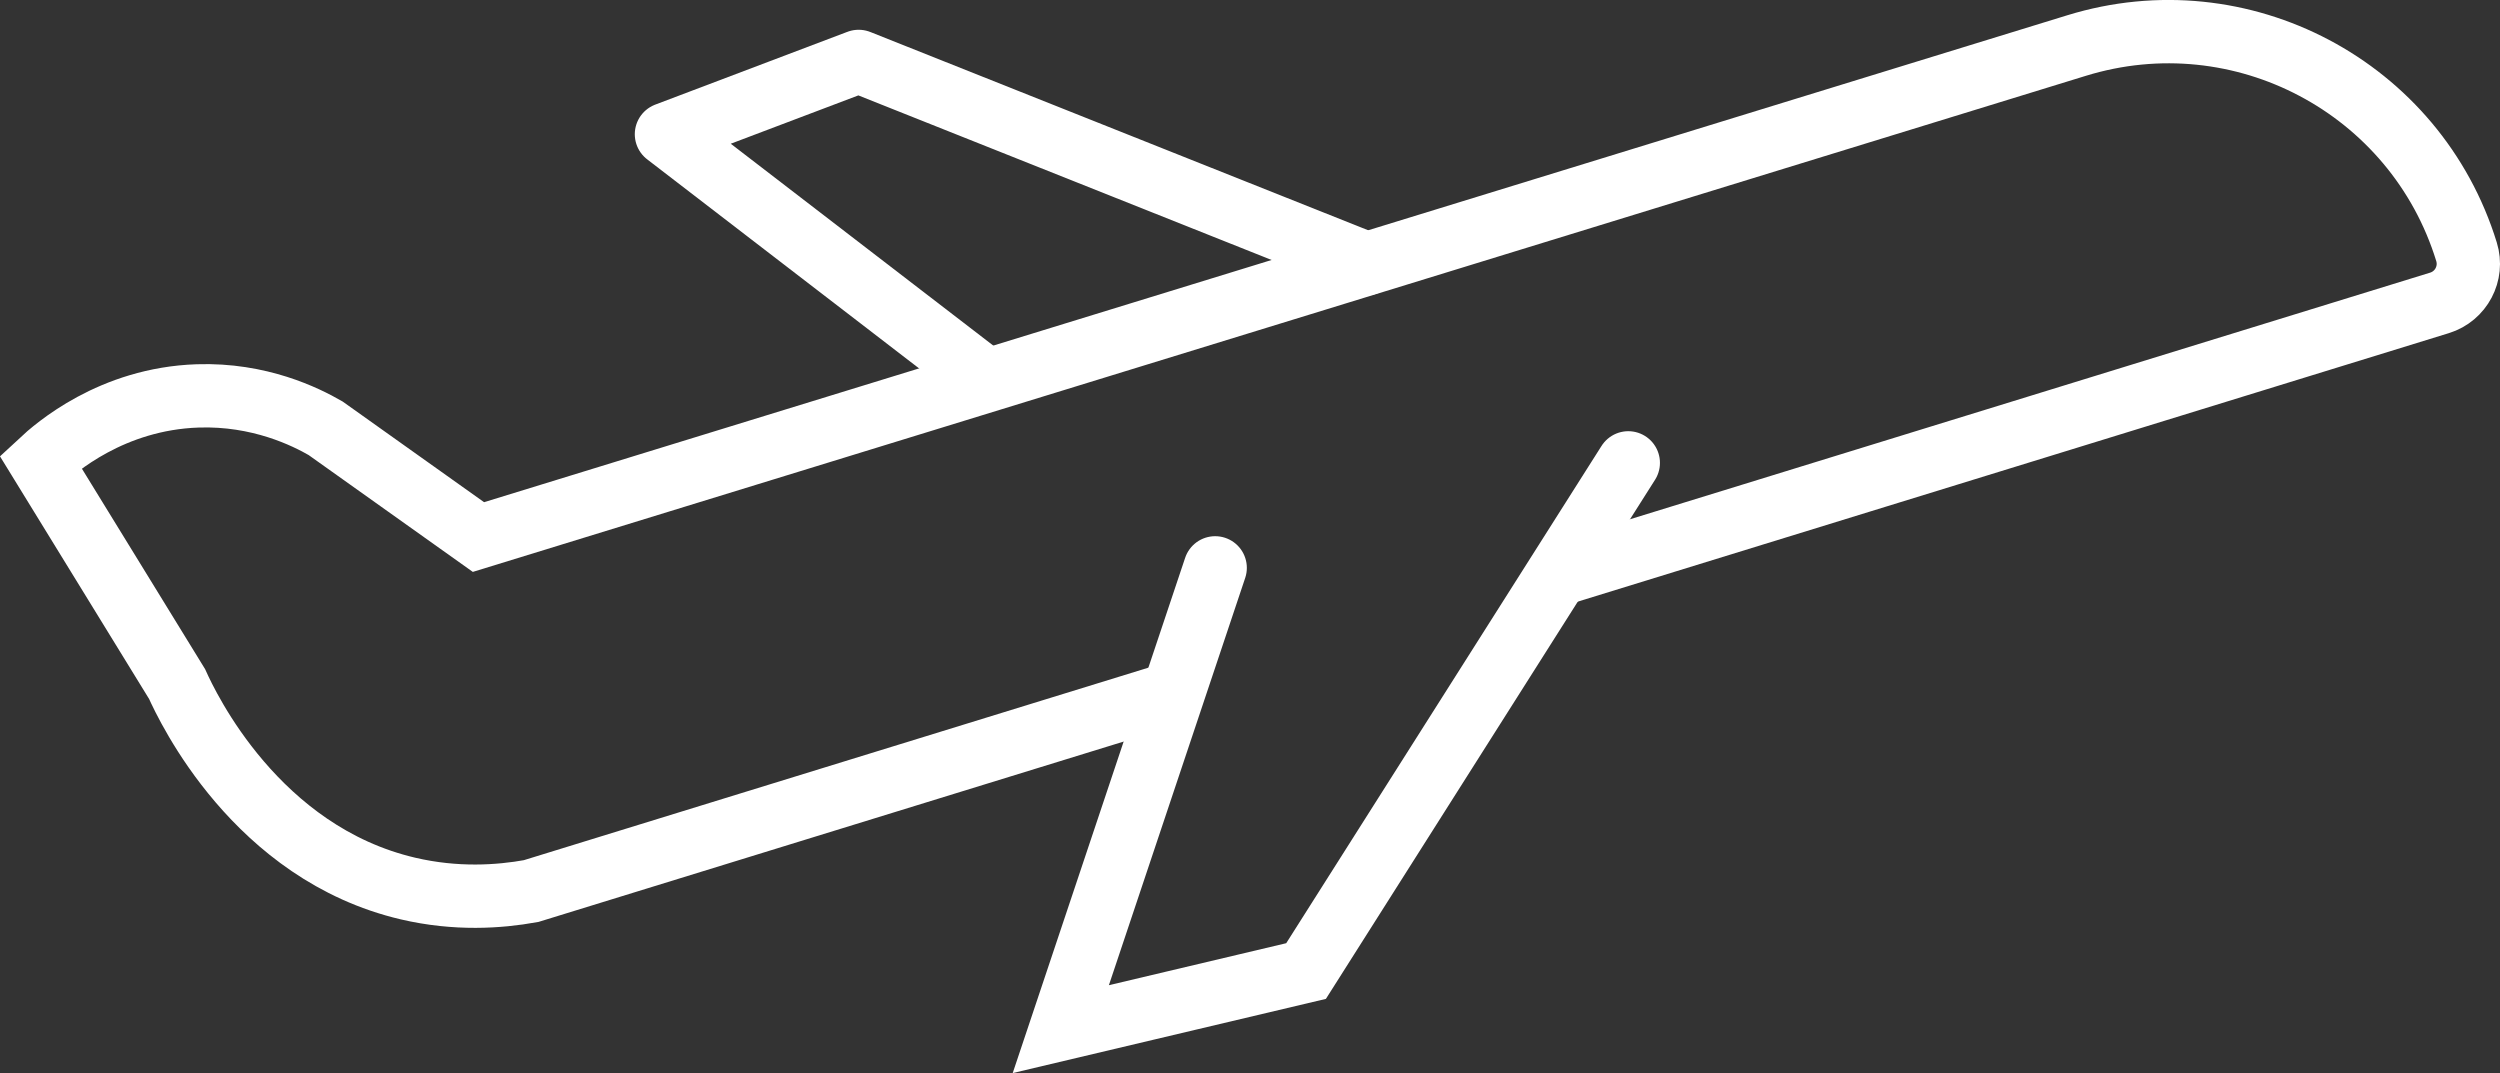
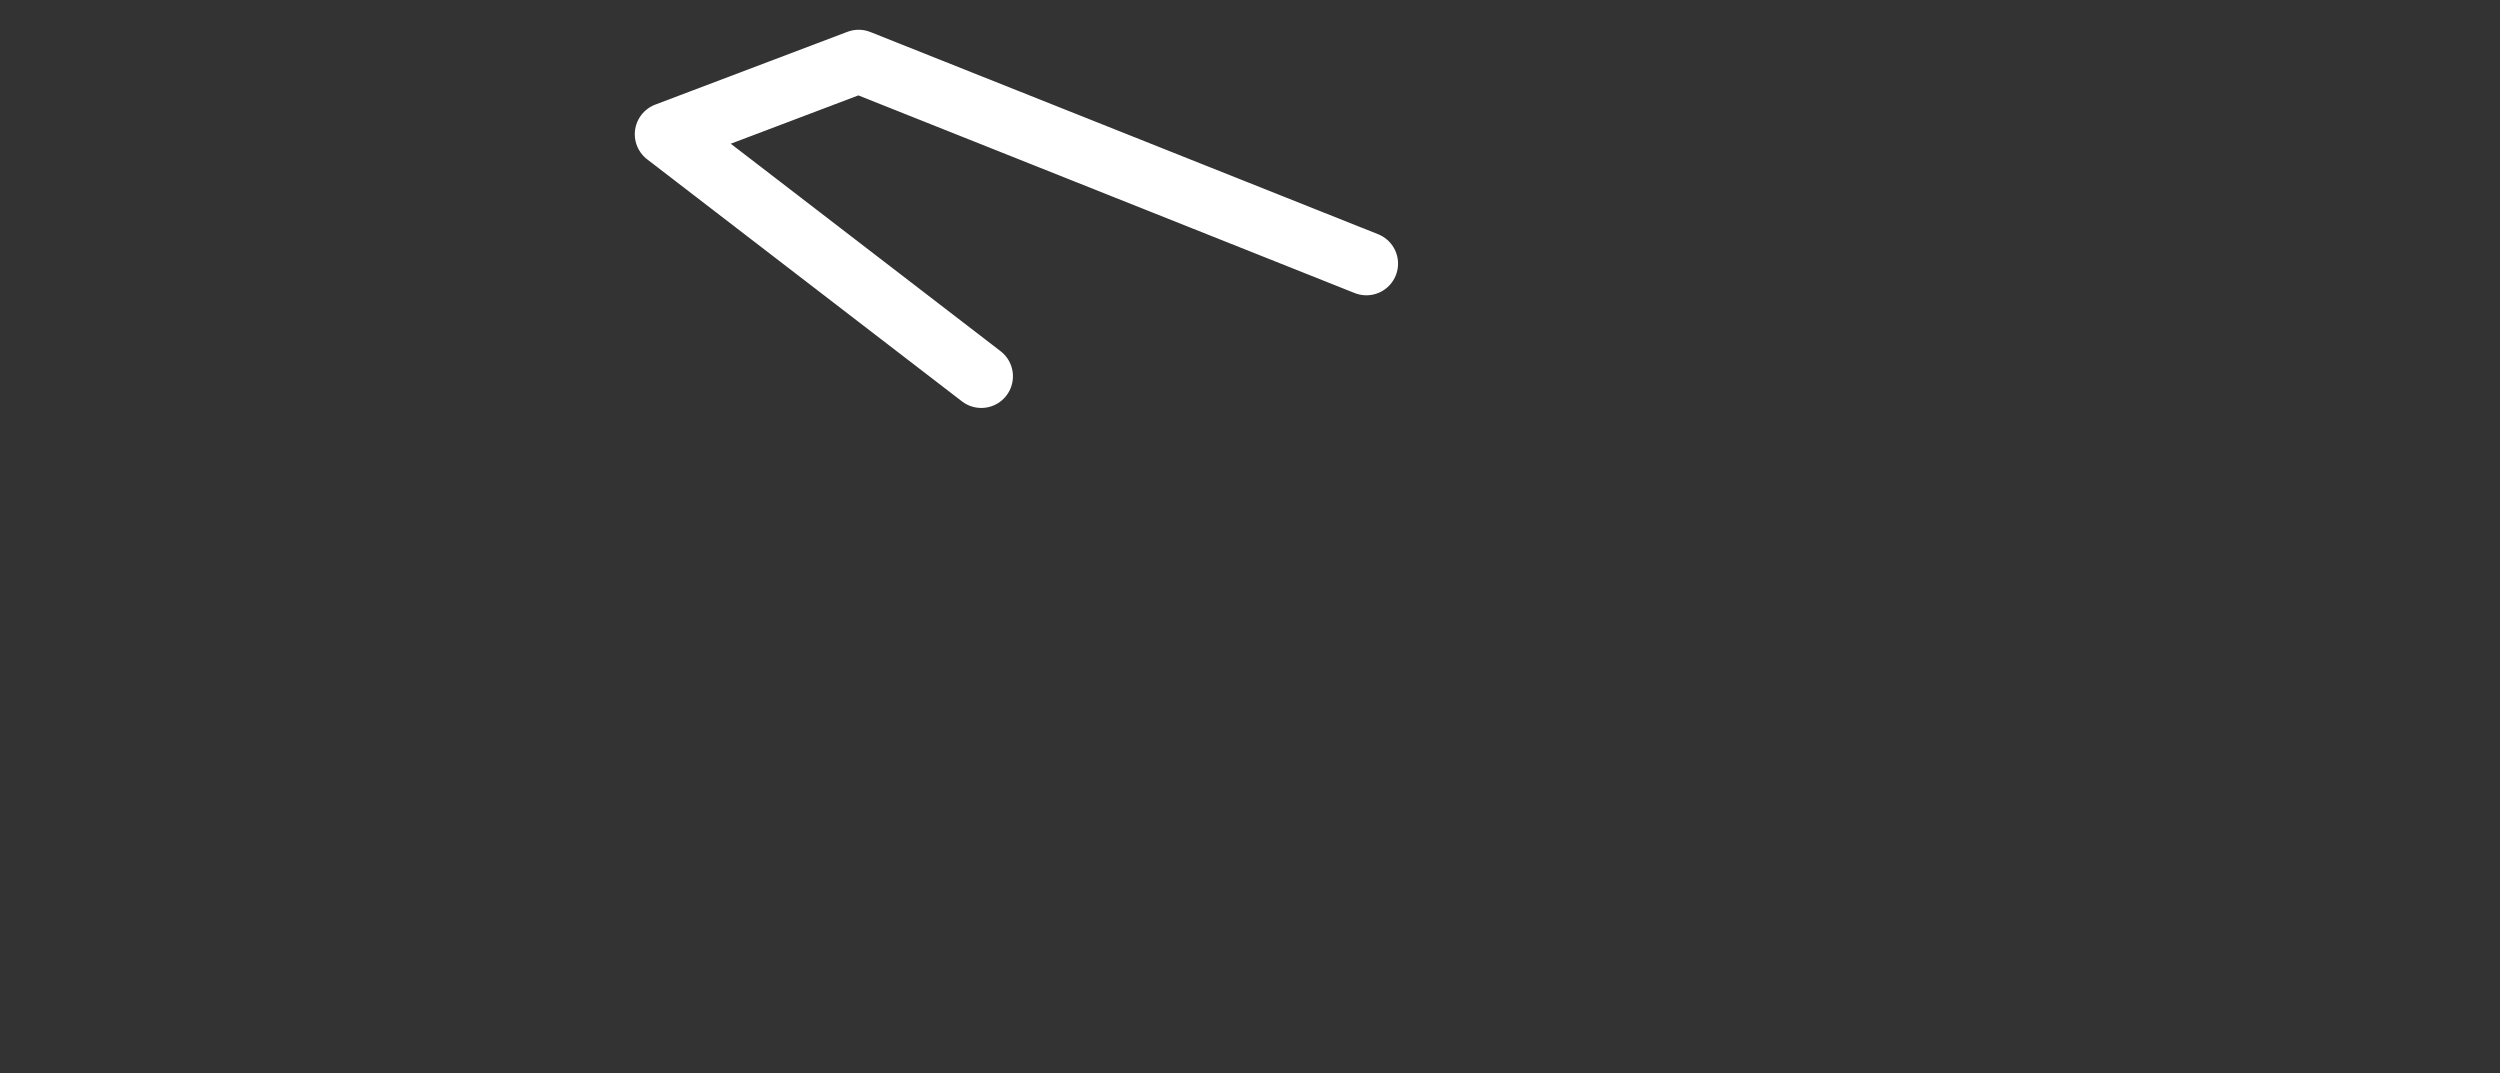
<svg xmlns="http://www.w3.org/2000/svg" id="Capa_2" data-name="Capa 2" viewBox="0 0 881.91 378.54">
  <rect x="0" y="0" width="881.91" height="378.54" fill="#333333" stroke="none" />
  <defs>
    <style>      .cls-1 {        stroke-linejoin: round;      }      .cls-1, .cls-2, .cls-3 {        fill: none;        stroke: #fff;        stroke-width: 22.34px;      }      .cls-1, .cls-3 {        stroke-linecap: round;      }      .cls-2, .cls-3 {        stroke-miterlimit: 10;      }    </style>
  </defs>
  <g id="Capa_1-2" data-name="Capa 1">
    <g>
-       <path class="cls-2" d="M549.36,202.77l311.21-95.92c7.61-2.35,11.88-10.42,9.53-18.03-17.9-58.08-79.49-90.65-137.57-72.75-187.92,57.79-375.83,115.58-563.75,173.38-17.98-12.79-35.96-25.58-53.93-38.38-7.03-4.05-23.31-12.14-45.12-11.41-30.32,1.01-50.17,18.36-55.43,23.26,16.06,26.13,32.11,52.25,48.17,78.38,3.7,8.19,27.93,59.62,81.48,72.15,16.93,3.96,32.1,2.93,43.39.89l226.53-69.82" />
      <path class="cls-1" d="M482.01,93c-59.7-23.78-119.4-47.55-179.11-71.33-22.6,8.56-45.2,17.12-67.8,25.68,37.02,28.46,74.04,56.93,111.06,85.39" />
-       <path class="cls-3" d="M574.4,163.28c-37.89,59.76-75.78,119.52-113.67,179.27-28.84,6.83-57.68,13.66-86.52,20.49,18.15-54.24,36.31-108.48,54.46-162.72" />
    </g>
  </g>
</svg>